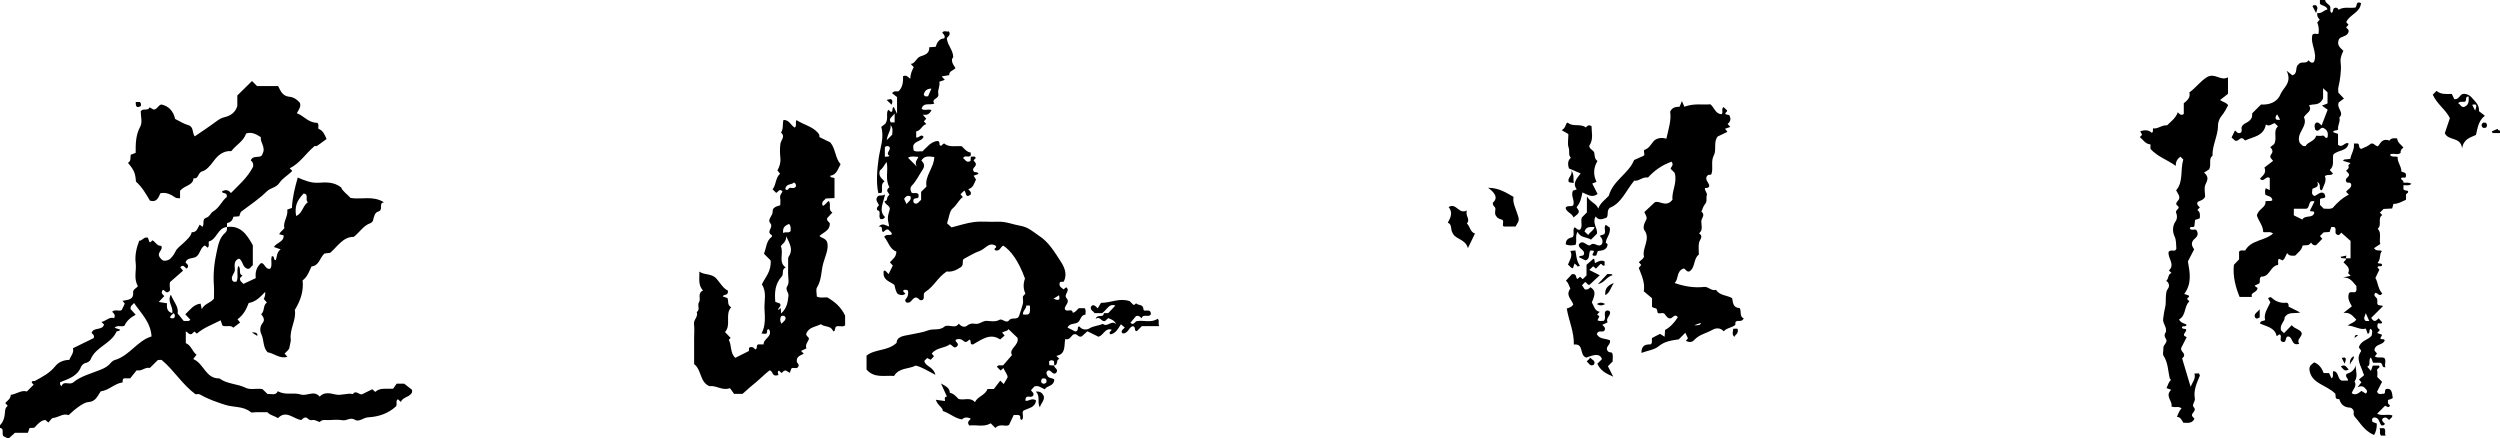
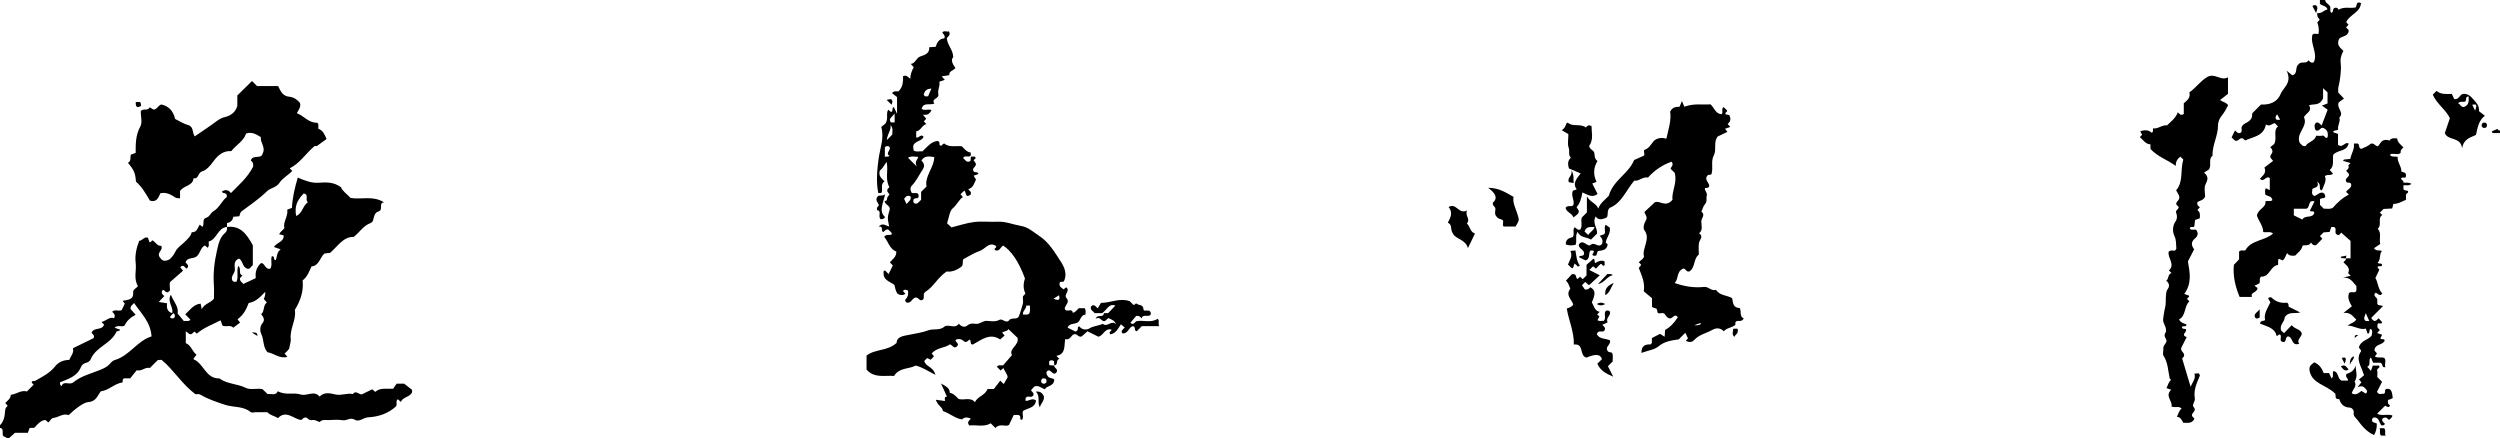
<svg xmlns="http://www.w3.org/2000/svg" id="b" width="204.531" height="35.861" viewBox="0 0 204.531 35.861">
  <g id="c" isolation="isolate">
    <g id="d">
      <path d="M11.105,8.345h.323c.145.091.087.205.105.322-.271.158-.447.155-.428-.322Z" fill="#000" stroke-width="0" />
      <path d="M21.049,27.48c-.105-.066-.237-.148-.45-.281q.518-.041.45.281Z" fill="#000" stroke-width="0" />
      <path d="M33.706,31.887c-.14-.109-.359-.279-.639-.496h-.617c-.085.121-.205.294-.286.41-.562.038-1.064-.111-1.463.262-.113-.1-.191-.168-.246-.216-.27.133-.535.26-.798.392-.262.132-.523-.376-.784-.001-.474-.107-.926.145-1.431.034-.394-.087-.915-.241-1.292.178-.449-.559-1.028-.008-1.559-.179-.568-.183-1.242.093-1.858-.266-.181.388-.536.196-.839.234-.15-.143-.303-.288-.422-.402-.484-.103-.95.1-1.387-.116-.683-.336-1.503-.291-2.138-.764-1.116.037-1.272-1.221-2.108-1.564-.01-.004-.003-.048-.004-.058.069-.089.131-.169.242-.313-.36-.278-.443-.786-.876-.947v-.958c.192.074.269.295.48.211.076-.069.153-.138.226-.205.074.065.148.13.197.173.578-.502,1.274-.741,1.945-1.09.062.178.105.302.151.432.296.137.686-.086.885.174.189-.144.379-.288.558-.424-.09-.114-.146-.185-.211-.268.488-.348.73-.833.917-1.331.585-.096.951-.499,1.348-.911q.03.314-.116.578c.068.08.135.159.255.298-.339.223-.16.686-.467.955.183.214.326.471.116.718-.248.291-.216.675-.11.893.236.486.119,1.079.516,1.501.529.071.982.564,1.623.37-.105-.119-.172-.194-.231-.26.138-.159.361-.303.391-.479.038-.227.104-.431.12-.643-.135-.866.482-1.652.325-2.453.49-.789.732-1.58.638-2.413.419-.32.537-.755.73-1.144.635-.061.672-.719,1.06-1.058.149-.018.317-.038.464-.055.629-.545,1.072-1.325,1.933-1.305.51-.41.795-.924,1.354-1.121.091-.032.198-.134.22-.222.072-.289.143-.65.414-.725.493-.137-.011-.694.483-.761-.907-.572-1.843-.208-2.73-.355-.291-.321-.686-.575-.771-.863-.632-.483-1.264-.413-1.88-.382-.593.03-1.105-.183-1.671-.425-.236.814-.44,1.624-.478,2.482-.121.046-.243.092-.383.145.091.554-.375,1.012-.233,1.512-.165.207-.345.304-.429.497.174.045.27.07.366.096.038.541-.577.581-.795.948.179.063.303.107.55.194-.344.249-.289.624-.397.886-.266-.02-.024-.35-.327-.321-.115.339.074.71-.121,1.014-.429.128-.472-.552-.784-.438-.422.397-.442.84-.411,1.216-.399.187-.71.332-1.008.471-.136-.161-.328-.242-.269-.481.058-.065.127-.142.196-.219-.381-.098-.06-.559-.344-.775-.171.463.04.901-.146,1.288-.117.008-.223.051-.311-.054-.239-.365.202-.612.179-.953-.022-.331-.105-.713.336-.877.352.178.25.741.729.835.198.018.249-.203.402-.297v-1.631c-.506-.927-1.034-1.639-2.114-1.493.002.172.021.334-.145.473-.463.389-.568.983-.687,1.511-.204.903-.308,1.832-.24,2.77.028.382.005.768.005,1.106-.282.376-.757.382-.998.864-.047-.233-.066-.33-.091-.452-.573.049-.869.517-1.254.871.14.149.277.296.416.443-.136.178-.328.068-.537.111-.139-.17-.294-.36-.512-.628.123-.524-.331-.96-.541-1.519-.009.008-.018.016-.027.024-.295.546.254.978.129,1.471-.418-.112-.468-.444-.418-.802-.254-.041-.449-.072-.683-.109.178-.189.316-.336.455-.483-.118-.126-.295-.223-.16-.464.199-.158.25.366.583.06.114-.113-.039-.375.047-.742.296-.259.686-.599,1.063-.928-.116-.142-.174-.213-.229-.282.266-.292.366.035.529.11.239-.228.044-.366-.094-.494.138-.474.643-.265.93-.525.287-.261.29-.705.654-.877.074.063.147.125.22.188.178-.154.053-.345.096-.51.672-.172.724-1.129,1.492-1.187,0-.107,0-.214,0-.321.288-.055.466-.221.515-.515.169-.015.337-.03.489-.043.064-.153.079-.321.17-.389.711-.535,1.452-1.024,2.093-1.655.288-.283.756-.281,1.037-.706.218-.329.633-.579.952-.874.076-.07.098-.104.015-.154-.048-.05-.096-.1-.138-.145.808-.4,1.286-1.171,1.943-1.741.027-.023.051-.05.076-.075.089,0,.178,0,.209-0h-.019c.364-.262.591-.426.803-.579-.165-.38-.296-.708-.671-.838-.036-.163.079-.355-.093-.493-.706.024-1.082-.565-1.668-.781.175-.317.356-.541.252-.847-.215-.268-.537-.471-.845-.497-.57-.048-.723-.444-.94-.878h-1.727l-.41-.41c-.4.393-.8.786-1.2,1.181v.854c-.139.52-.557.806-.998.908-.296.069-.49.186-.715.354-.562.421-1.152.805-1.77,1.23-.232-.304-.062-.793-.549-.927-.374-.103-.714-.332-1.055-.497-.15-.659-.537-1.061-1.13-1.185-.29.08-.333.418-.643.415-.1-.058-.207-.119-.319-.184-.135.337-.542.045-.724.322,0,.412.149.92-.031,1.245-.39.704-.386,1.433-.383,2.162-.162.061-.285.107-.403.151-.052.24.05.519-.229.664.503.594.605.833.656,1.536.495.434.814.996,1.142,1.553.552.177.695-.245.86-.605.49-.102.87.114,1.244.367.07.048.187.028.361.048v-.615c.416-.486,1.044-.399,1.106-1.027.434.099.328-.464.716-.564.333-.086.661-.475.921-.832.343-.47.793-.867,1.455-.822.381-.51,1.001-.799,1.206-1.44.47-.157.844.067,1.212.304-.082.452.435.816.122,1.378-.097.428-.799.016-.95.53.232.146.198.395.191.502-.477.93-1.19,1.506-1.816,2.16-.208-.271-.452-.305-.732-.133.032.247.456.002.393.458-.399.289-.589.88-1.144,1.198-.169.097-.252.411-.53.491-.384.111-.132.511-.314.75-.077-.062-.148-.119-.226-.182-.168.254-.22.643-.655.622-.082.36-.365.573-.604.816-.249.254-.594.463-.729.766-.152.34-.385.548-.48.636-.534.28-.673-.013-.802-.168-.278-.405.315-.58.119-.938-.341.029-.468-.318-.712-.451-.1.049-.119.187-.247.147-.045-.125-.09-.248-.131-.361-.332-.104-.47.272-.708.248-.234.603-.368,1.202-.29,1.829.076.612-.183,1.26.179,1.879-.081.173-.41.247-.388.523.051.637-.446.585-.865.686.075.095.132.166.182.229-.081.171-.163.344-.249.524-.237.139-.555-.095-.786.143.128.123.288.227.169.522-.398-.14-.641.224-1.043.31.113.113.163.163.213.213-.15.519-.866.18-1.02.689.117.109.267.22.165.421-.567.278-1.128.553-1.687.827.099.389-.192.641-.297.953-.469.007-.881.171-1.166.532-.44.557-1.054.855-1.646,1.188-.088.05-.276-.06-.263.15l.158.158-.558.558c-.452-.144-.851.221-1.316.272-.005.328-.276.469-.453.673.067.075.134.151.203.229-.149.111-.207.247-.219.444-.026.416-.098.832-.418,1.148v.213c.458.062.002.629.407.737.087.023.151.141.334.102.134-.121.309-.279.485-.439h1.058c.053-.149.096-.273.133-.378.189-.073.379.056.492-.139.227-.247.454-.494.803-.535.107.09.18.151.251.211.139-.139.256-.361.392-.373.442-.039.815-.412,1.264-.231.454-.44,1.199-1.043,1.61-1.068.615-.037.75-.503,1.014-.877.675-.081,1.137-.651,1.794-.732-.006-.155-.007-.26.104-.332h.514c.156-.194.355-.441.532-.661.426.107.682-.285,1.076-.189.23-.227.473-.467.657-.649.182,0,.278-.03.32.004.993.82,1.645,1.968,2.756,2.794.068.022.233-.062.41.041.629.368,1.312.594,2.008.824.693.228,1.489.088,2.101.597.084.07.277.01.419.01h.949c.215.252.537.279.864.484.667-.698,1.251.064,1.904.156.115-.072.165-.243.437-.197.089.054.219.257.457.199.244-.06.587.191.62.155.213-.231.463-.145.697-.153.391-.013.791-.055,1.171.012.345.06.626-.274,1.012-.035.337.208.692-.183,1.072-.203.856-.044,1.643-.309,2.278-.89.144-.187-.058-.445.16-.592.075.068.15.136.242.221.154-.364.568-.374.804-.624.071-.076.16-.141.105-.377ZM24.841,15.831c.474.061.08.529.35.708-.435.303-.449.937-.967,1.127-.119-.76.03-1.218.617-1.835ZM9.393,29.455c-.23.068-.331.248-.476.387-.25.241-.559.353-.87.476-.703.277-1.455.473-2.044.959-.329.272-.793-.18-.971.317-.163-.116-.109-.227-.115-.322.68-.275,1.401-.476,1.713-1.261.056-.14.236-.292.381-.319.204-.038.351-.162.405-.294.419-1.03,1.684-1.27,2.122-2.279.017-.039.202.011.299-.147-.2-.068-.323-.111-.463-.159.249-.26.564-.028.808-.166.184-.4.494-.674.917-.898-.155-.173-.303-.338-.417-.466-.034-.282.182-.338.285-.497.559.844,1.357,1.545,1.432,2.737-1.169.352-1.796,1.576-3.005,1.932ZM14.283,25.963c-.1.112-.217.108-.359.033-.008-.192.178-.253.264-.377.133.086.136.207.095.344Z" fill="#000" stroke-width="0" />
      <path d="M72.412,17.762c-.157.212-.265.163-.371.165-.235-.221.124-.671-.285-.734-.047-.207.035-.276.146-.384-.032-.213-.328-.408-.133-.691.129-.225.349-.022.639-.213-.153.751-.542,1.364.005,1.857Z" fill="#000" stroke-width="0" />
      <path d="M84.744,32.037c.424-.041.54.167.654.371.073.368-.246.584-.323.917-.246-.397.071-.89-.332-1.288Z" fill="#000" stroke-width="0" />
      <path d="M72.536,8.17c.18-.034.274-.052.355-.068.14.105.152.226.051.463-.133-.129-.241-.234-.407-.395Z" fill="#000" stroke-width="0" />
      <path d="M94.717,26.074c-.553.384-1.17.081-1.766.211-.122.111-.247.344-.469.12.174-.207.348-.413.464-.551.277-.052.345.095.457.188.102-.42.614-.016.753-.344.001-.53-.594-.12-.603-.38-.017-.463-.442-.311-.573-.487-.132-.017-.124.177-.272.095-.12-.122-.245-.248-.281-.284-.835-.294-1.514.133-2.357.138-.057.098-.159.272-.262.448-.222-.23-.376-.384-.559-.125-.063.284.201.353.312.518.203,0,.404,0,.606-0.0.42-.302.569-.823,1.081-.618-.149.157-.325.343-.586.618h-.352c-.034.442-.522.027-.674.466.386-.263.446.269.772.174.077-.071.154-.142.258-.238.226.105.496.152.657.512-.39-.409-.715.29-1.099-.041-.352.171-.757.156-1.111.382-.17.109-.553.143-.772-.13-.051-.064-.101-.053-.153.039-.018.124.023.282-.208.339-.195-.098-.424-.212-.645-.322.165-.361.534-.271.8-.4.291-.141.248-.637.668-.66-.004-.169.068-.344-.063-.525h-.477c-.165.115-.238.331-.5.371-.048-.443-.554.053-.657-.347.041-.278.434-.534.159-.834-.295-.321.344-.605-.036-.904-.067.054-.138.112-.213.172-.143-.122-.358-.199-.333-.47.004-.277.327-.045.374-.223.274-.583-.002-1.167-.259-1.561-.512-.786-1.001-1.632-1.817-2.146-.466-.322-.882-.696-1.472-.795-.628-.105-1.222-.373-1.885-.339-.638.033-1.286-.052-1.917.024-.624.075-1.231.285-1.862.44-.134-.124-.259-.239-.364-.337.163-.461.193-.999.476-1.232.338-.279.478-.68.817-.911-.075-.091-.133-.163-.192-.235.115-.11.214-.204.311-.297.169.131.067.685.523.321.085-.216-.104-.307-.201-.44.416-.097.478-.478.635-.784-.065-.104-.128-.206-.194-.312.147-.053.27-.098.391-.142-.052-.245-.335-.056-.405-.244-.151-.266.251-.323.194-.619-.036-.051-.108-.156-.179-.257.04-.1.276-.14.088-.305h-.315c-.013.166-.021.273-.028.361-.346.194-.43-.12-.607-.237.156-.293.426.004.627-.211v-.24c-.335-.045-.52-.308-.741-.52-.506-.043-1.041.116-1.431-.224-.179.038-.197.295-.377.13-.018-.134.022-.292-.17-.338-.558.065-.862.512-1.236.854-.24-.035-.494.082-.719-.079-.023-.172-.066-.342 0-.464.216-.34.667-.295.816-.648-.221-.292-.382.136-.607.053v-.499c.391-.056.469-.51.83-.595-.07-.078-.138-.152-.204-.225.066-.072.134-.147.197-.216-.067-.079-.129-.152-.284-.335.401.081.575-.088.717-.37-.293-.115-.604.085-.81-.108.15-.557.639-.266,1.045-.426-.318-.416.423-.36.319-.797-.076-.319.173-.66.081-.987.197-.068.321-.11.453-.155-.085-.093-.153-.168-.259-.284.23-.037.426-.069.622-.101-.025-.354.325-.359.507-.58-.222-.313-.414-.662-.182-.891-.018-.607-.44-.919-.52-1.49-.059-.168.4-.272.157-.628-.143.079-.338-.095-.529.082.039.156.273.227.161.5-.419.006-.608.354-.704.687-.231.016-.366.025-.528.036.041.539-.414.643-.721.748-.363.125-.404.586-.793.616.07.075.141.152.245.264-.145.278-.281.58-.284.949-.198-.137-.287-.329-.589-.211.008.419-.004.897-.376,1.24-.167.03-.36-.075-.525.15.16.125.326.255.409.321v1.375c-.131-.28-.197-.422-.263-.563-.2.078-.017.356-.232.409-.075-.062-.148-.122-.226-.187-.217.332.048.714-.236,1.146-.027.021-.166.128-.338.261.265.887-.09,1.719-.209,2.565-.122.866-.225,1.959-.03,2.852.069-.004.139-.009.255-.016.157-.279-.126-.715.255-.937-.181-.241-.532-.388-.386-.893.183-.125.356-.4.554-.711.167.721-.148,1.411.229,2.068-.032.067-.212.11-.167.353.036.052.109.157.176.253-.064.085-.159.159-.181.25-.032.138-.01.29-.221.274.005.312.451.347.427.677-.2.661-.202.707-.051,1.41-.267-.051-.516-.344-.862.004.427-.045.161.342.362.455.146-.067.225-.281.439-.197.091.124.271.183.279.368-.173.158-.436-.06-.628.216.345.412.461,1.026.995,1.2.009.448-.31.632-.528.885.072.079.142.157.239.263-.112.227-.228.463-.345.702-.156-.14-.28-.375-.399-.256-.114.788.523.844.879,1.146.091.441.175.679.308.748.19.098.39.122.586-.029-.068-.077-.134-.151-.2-.226.095-.128.216-.138.413-.037.037.245.027.49-.199.715-.053.053-.016.204.073.261.411.125.455-.417.796-.406.198.009.284.347.55.178.181-.17-.058-.482.214-.649.676-.418,1.006-1.188,1.736-1.661.375.06.769-.086,1.151-.351.268-.186.087-.464.22-.662.44-.226.862-.505,1.325-.664.446-.154.778-.784,1.318-.416.139.191-.214.163-.064.35.376.152.442-.253.667-.374.614.383,1.274,1.273,1.785,2.693q-.233.669.034,1.228c-.056.122-.225.163-.209.339.016.176.037.364-.004.531-.078.319-.196.629-.3.942-.135.406-.591.086-.813.37-.245.314-.544-.163-.789-.032-.342.184-.691.11-1.025.087-.366-.025-.609.31-.982.238-.228-.044-.452-.017-.678.172-.162.136-.474.065-.638-.184-.113.145-.238.24-.444.222-.247-.023-.59-.109-.729.014-.408.363-.917.143-1.369.323-.432.172-.985.234-1.468.344-.401.092-1.075.107-1.086.669-.748.698-1.748.478-2.461,1.045v1.14c.642.735,1.479.458,2.252.524.418-.7,1.212-.548,1.767-.849.525.125.959.422,1.615.758-.166-.686-.845-.678-.906-1.143.075-.075.151-.151.231-.231.096.046.194.093.293.141.095-.104.183-.199.263-.286-.073-.093-.128-.163-.179-.227.412-.509,1.067-.426,1.483-.753.232.078.328.403.571.177.249-.242-.124-.334-.111-.525.157-.118.356-.093.498-.035.147.06.236.261.431.17.082-.066.153-.123.215-.172.192.092-.025.411.275.403.718-.395,1.402-.972,2.233-.414.161-.141.265-.233.366-.322-.076-.087-.141-.161-.205-.234.161-.142.423-.087.516-.291.251.241.507.487.743.714.157.623-.757.897-.452,1.41-.29.335-.52.601-.723.835-.202.045-.398-.076-.512.127.101.101.202.202.303.303.075-.067.15-.134.228-.203.127.306.372.571.341.768-.153.264-.234.404-.315.543-.125-.125-.176-.176-.281-.281-.189.246-.379.493-.526.685h-.521c-.184.524-.807.597-1.026,1.077-.394-.449-.891-.124-1.34-.264-.195-.189-.388-.441-.715-.504-.011-.396-.315-.528-.723-.762.191.421.33.727.486,1.072-.312.02-.097.316-.179.363-.267-.037-.452-.063-.732-.103.161.489.594.645.575.918.606.209,1.004.613,1.572.691.161-.164.401-.225.722-.055-.127.145-.358.271-.125.554.554-.082,1.173.158,1.75-.181.126.126.252.252.379.379.147-.162.323-.217.546-.21.201.006.42.075.576-.041.14-.298.263-.56.383-.814.203.039.396-.069.524.101.042.113-.07.294.154.299.188-.241-.053-.561.111-.747.432-.23.97-.244,1.033-.841-.336-.239-.585.085-.859.03.011-.104-.047-.22.106-.314.136-.098.395.107.533-.134.085-.211-.141-.285-.188-.424.101-.108.198-.212.279-.299.325-.114.539.104.851.237.15-.331.702-.201.776-.775-.082-.186-.418-.087-.548-.312-.102-.176-.155-.296 0-.434.288-.173.426.494.733.119.16-.267-.215-.334-.195-.545-.134-.01-.259-.02-.398-.031-.011-.128-.019-.221-.025-.302.117-.13.235-.13.402-.034.008.101.018.225.028.358.357-.048.102-.48.417-.534l-.249-.249c.799-.146.622-.828.723-1.376.446.134.485-.401.784-.401.232-.012.278.273.565.189.119-.108.295-.267.469-.424.352.173.676.332.911.448.444-.144.525-.748,1.07-.581-.036.159-.292.179-.095.388.463-.096.64-.5.856-.828.102.087.208.177.314.267-.159.164-.372.298-.177.481.476.03.507-.549.852-.591.271.085.051.387.306.411.126-.126.251-.251.414-.414h1.433c-.143-.229.05-.435-.136-.599ZM76.201,7.249c-.105.242-.196.45-.272.625-.259.049-.316-.025-.357-.159.079-.243.204-.46.628-.466ZM72.764,12.74c-.071.113-.185.056-.372.084v-.769c.078-.134.191-.09.288-.1.396.223-.322.564.083.785ZM72.997,11.014c-.106.106-.204.204-.452.452.077-.583.397-.849.302-1.238.249.261.15.532.15.786ZM73.192,10.015h-.308c-.228-.324.09-.421.308-.731v.731ZM75.126,12.834c-.065.256-.328.363-.13.781-.334-.334-.503-.503-.711-.711.287-.168.56-.076.841-.07ZM74.162,16.693c-.07-.153-.136-.299-.195-.428.078-.058.161-.355.526-.201.081.303-.134.399-.331.629ZM75.8,15.257l-.442.442v.649c-.189.147-.277.395-.547.284-.111-.067-.082-.178-.086-.276.067-.216.339-.05.425-.236v-.21c-.141-.224-.393-.033-.574-.15-.099-.187-.136-.406.016-.564.378-.392.599-.881.893-1.325.191-.288.134-.513-.105-.727.231-.413.605-.363,1.056-.297-.013.875-.801,1.547-.635,2.41ZM83.691,25.726c-.04-.291.274-.441.273-.729h.293c.04.725-.01.788-.566.729ZM85.614,31.273c-.141.163-.284.159-.428.007-.026-.275.079-.387.344-.294.129.073.068.189.084.287ZM86.19,24.438c.166-.103.297-.185.455-.284.048.272.114.526-.455.284Z" fill="#000" stroke-width="0" />
-       <path d="M67.693,24.334c-.241-.031-.562.079-.868-.074,0-.263-.094-.569.017-.747.381-.609.33-1.313.507-1.962.165-.602.482-1.203.318-1.762-.169-.337-.469-.295-.622-.488.329-.3.855-.438.847-1.016-.066-.151-.293-.224-.212-.448.138-.147.278-.297.422-.451-.407-.223-.049-.684-.31-.949-.165.137-.288.331-.472.412-.177-.372.123-.43.232-.609.232-.012.472-.024.721-.037v-1.625c-.146-.102-.329.012-.351-.198.531-.079.622-.55.847-.947-.449-.503-.396-1.251-.838-1.78-.298-.146-.594-.291-.893-.438.027-.155-.04-.259-.142-.372-.463-.515-1.153-.633-1.73-1.016-.134.182.046.435-.137.613-.326-.152-.433-.635-.93-.628-.1.333.017.723-.203,1.028.382.332-.005.609-.048.917-.054.384-.043.784-.004,1.171.039.388-.08.728-.24,1.014.104.13.16.201.216.271-.397.349-.304.906-.614,1.274.09.089.191.189.291.29.169-.051.267-.399.518-.121-.061.175-.238.3-.189.534.042.198.009.411.009.604-.322.085-.642.191-.621.497.025.365-.462.653-.202.96.292.345-.256.605.006.896.055.061.194.089.127.222-.466.339-.441.887-.643,1.391.239.239.468.468.544.545.076.914-.463,1.394-.716,1.968.418.648.184,1.331.214,1.978.032.675.111,1.364-.242,2.038.189.014.285.022.322.024.263-.056-.006-.391.286-.38.352.605-.477.768-.437,1.246-.169,0-.311,0-.453 0-.188.076-.016.35-.227.413-.102-.088-.172-.232-.381-.192-.181.006-.136.169-.14.315-.377.189-.758.381-1.125.565-.433-.436-.276-1.027-.525-1.479.051-.051.102-.102.152-.152-.144-.151-.288-.302-.461-.482.536-.594-.033-1.429.505-2.031-.351-.179-.192-.518-.306-.751-.132-.045-.256-.088-.38-.131.075-.228.479-.01.415-.485-.385-.164-.615-.612-.933-.971-.401-.453-.949-.258-1.402-.578.032.543-.131,1.064.298,1.549-.484.234-.147.688-.318.944-.185.277.127.616-.191.817.151.375-.273.61-.225.98.051.385.011.781.011,1.173v2.104c.629.483.45,1.485,1.262,1.808.556-.085,1.042.397,1.669.162.124.171.248.343.339.469h.686c.39-.365.793-.69,1.184-1.021.364-.309.7-.649,1.033-.904.332.056.131.563.72.384.031-.007-.141-.285.044-.365.073.066.147.134.221.201.108-.091.177-.237.356-.203.1.059.205.122.312.185.05-.135.096-.258.135-.363.193-.112.451.088.57-.152.093-.225-.153-.29-.129-.414-.052-.417.311-.491.569-.64-.113-.113-.163-.163-.223-.223.149-.07.294-.138.44-.207-.122-.32.122-.527.206-.767.004-.197-.286-.24-.209-.47.226-.517.782-.532,1.192-.742.29.25.785.105.974.519.043.095.1.089.15-.008.025-.096.051-.193.076-.289.24-.174.56.072.775-.132v-.799c-.354-.721-.844-1.124-1.45-1.48ZM64.555,18.314c.196.243.107.421.132.585-.167.213-.38.024-.613.168-.069-.481.173-.612.481-.752ZM63.94,26.488c-.139-.217-.143-.407-.039-.614.132-.072.252-.062.35.052.088.268-.148.356-.312.561ZM64.528,20.99c-.068.1-.047.265-.05.401-.006.318.001.636-.003.954-.004.351.114.784-.049,1.032-.23.349.112.522.081.809-.058.526-.112,1.008-.602,1.464-.009-.148-.019-.302-.029-.457-.063.058-.126.116-.188.174-.094-.205.316-.284.107-.541-.093-.033-.216-.076-.364-.129-.072-.749-.029-1.478.525-2.075.196-.211-.055-.589.329-.735-.644-.447-.139-1.162-.406-1.742.122-.206.458-.337.445-.82.282.618.593,1.091.203,1.665ZM64.649,15.365c-.152-.01-.189.326-.405.099.071-.477.538-.321.709-.536.21.119.149.235.165.329-.123.181-.31.118-.468.108Z" fill="#000" stroke-width="0" />
      <path d="M129.783,29.259c-.612-.19-.147-1.172-1.024-1.071.029-1.051-.418-1.961-.578-2.947.182-.06.415-.129.531-.334-.141-.423-.653-.75-.238-1.295-.104-.199-.141-.462-.363-.648.181-.197.361-.392.49-.532.433-.074.282.288.449.398.07-.061.143-.124.219-.189.071.064.146.132.22.199.1-.1.201-.201.309-.309v-.868c.173-.152.359-.315.564-.495.146.029.05.204.142.357.226-.127.485-.29.774-.134v.313c-.188.125-.192-.148-.33-.11-.119.119-.244.244-.382.382-.072-.06-.144-.122-.226-.191-.093.089-.192.183-.317.303.29.146.567.286.859.433-.263.243-.52.482-.842.78-.126.049-.212-.15-.35-.235-.101.101-.201.201-.264.264.094.142.187.285.225.343.287.055.359-.085.46-.174.413.241.442.527.121,1.234.175.29.213.694.641.779-.05.05-.1.1-.151.151-.127.148.116.129.122.236-.049.097-.098.193-.148.29.155.135.337.04.507.065.236-.228-.013-.548.15-.796.128-.09.249-.079.362.038.096.327-.387.519-.188.873-.151.07-.294.137-.443.206.128.136.305.234.187.456-.137.232-.503-.102-.633.301.205.429.706.345,1.071.505.116.333-.389.521-.209.829.087.195.258.126.378.194.13.224.039.473.059.712-.126.126-.251.251-.39.389.12.235.242.475.435.856-.633-.263-1.069-.529-1.297-1.062.126-.126.251-.251.377-.377-.151-.409-.486-.444-1.281-.12Z" fill="#000" stroke-width="0" />
      <path d="M129.314,14.187c-.377-.161-.643-.274-.957-.408-.073-.268-.148-.597.157-.874-.231-.226-.075-.538-.175-.812-.115-.312-.026-.699-.026-1.119-.143-.085-.328-.195-.543-.322.314-.194.302-.425.409-.59.032-.009.08-.036.092-.025.406.374,1.019.042,1.466.39.094-.06.169-.28.47-.108-.002.499.185,1.073-.19,1.616.016.281.368.348.414.565.049.235-0.0.486.262.671-.331.549-.359,1.122-.078,1.707-.11.043-.232.091-.348.136.148.291.294.577.436.855-.449.346-.805.06-1.238-.127-.086.45-.183.868-.481,1.204.06.101.123.206.186.311.005.254-.211.334-.441.534-.113-.36-.568-.406-.647-.787.176-.253.435-.043.629-.208.148-.39-.216-.753-.031-1.191.025-.009.148-.052.316-.111-.342-.461-.073-.809.321-1.307Z" fill="#000" stroke-width="0" />
      <path d="M121.745,15.362c.933.017,1.453.398,2.083.746-.095.454.156.903.306,1.374.166.522.189.515-.147,1.054h-.96c-.166-.108.03-.363-.092-.536-.185-.076-.396-.108-.508-.291-.171-.189-.095-.412-.083-.609.012-.211-.262-.243-.21-.518.455-.396.176-.804-.39-1.22Z" fill="#000" stroke-width="0" />
      <path d="M120.673,19.104c-.216.445-.388.8-.581,1.197-.181-.726-1.026-.746-1.214-1.177-.266-.38-.035-.75-.43-.906.236-.416.428-.843.069-1.277.622-.399.823.64,1.503.275-.185.438.31.708-.011,1.062.27.262.265.709.663.826Z" fill="#000" stroke-width="0" />
      <path d="M131.706,18.632c.061.595-.324.776-.334,1.288-.018-.057.177-.025.143.148-.104.429-.471.421-.795.471-.046.132-.089.255-.13.372-.12,0-.229.063-.314-.072.04-.08.088-.177.134-.271-.079-.115-.191-.058-.297-.069-.188.238.026.662-.396.806-.166-.082-.357-.176-.545-.269.085-.195.367-.013.418-.253.075-.367-.468-.406-.421-.785.345-.493.705.252.959.038.344-.29.605.271.922-.058.119-.221.054-.458-.178-.686.133-.046.256-.09.379-.133.163-.241-.081-.558.124-.768.138.1.274.198.333.24Z" fill="#000" stroke-width="0" />
      <path d="M128.476,20.531c.203-.022.27-.029.411-.044.082.398.072.83.363,1.242.025.007-.283.151-.191.043.001-.001-.046-.045-.072-.068-.05-.044-.1-.088-.167-.148-.046.133-.089.256-.135.387-.188-.004-.245-.189-.407-.298.143-.358.407-.699.199-1.114Z" fill="#000" stroke-width="0" />
      <path d="M130.732,23.237c.25-.267.5-.533.771-.822.097.004.233.011.347.016.117.128.136.068.085.08-.485.116-.688.65-1.202.727Z" fill="#000" stroke-width="0" />
-       <path d="M130.071,29.249c.174.182.506.263.332.582-.324.204-.407-.137-.585-.251.048-.123.235-.159.253-.332Z" fill="#000" stroke-width="0" />
      <path d="M132.029,23.145c-.283.461-.327.801-.693,1.005-.04-.442.068-.743.693-1.005Z" fill="#000" stroke-width="0" />
-       <path d="M128.746,14.976c-.205-.036-.3-.052-.389-.068-.182-.375.324-.493.203-.984.257.438.142.74.186,1.051Z" fill="#000" stroke-width="0" />
+       <path d="M128.746,14.976c-.205-.036-.3-.052-.389-.068-.182-.375.324-.493.203-.984.257.438.142.74.186,1.051" fill="#000" stroke-width="0" />
      <path d="M141.794,26.899c.205.007.364-.047.373.041.072.384-.217.422-.274.627-.248-.242-.08-.454-.1-.668Z" fill="#000" stroke-width="0" />
      <path d="M131.33,24.873c-.255.144-.443.144-.697.001.234-.137.424-.155.697-.001Z" fill="#000" stroke-width="0" />
      <path d="M142.329,25.203c-.575-.021-.541-.458-.619-.811-.429-.252-1.014-.197-1.321-.68-.372.13-.603-.278-.974-.237-.793.087-1.573-.032-2.415-.32.361-.33.12-.94.721-1.186.175-.018.252.328.5.234.499-.325.301-1.034.766-1.376,0-.324-.043-.651.013-.961.048-.267.401-.509.006-.778.341-.274.178-.655.182-.987.004-.26.363-.522.009-.785.095-.209.15-.455.297-.618.202-.225.073-.473.141-.694.075-.244-.198-.393-.146-.621.15-.016.307.023.353-.181-.021-.289-.493-.552-.088-.898.103-.003.214.021.264-.061.173-.519-.08-1.021.204-1.557.23-.434-.058-1.09.312-1.523.289-.138.539-.257.788-.376-.081-.105-.133-.173-.193-.251.162-.058.285-.102.426-.153-.082-.092-.148-.167-.214-.241.252-.203.291-.447.131-.724-.106-.024-.203-.046-.293-.067-.096-.167.171-.174.113-.324-.089-.084-.186-.176-.283-.267-.224.16.008.426-.161.588-.507-.035-.592-.539-.912-.815-.628.068-1.298-.107-2.134.197-.014-.033-.099-.229-.2-.462-.086.21-.136.332-.189.462-.266.029-.568-.015-.773.409.113.68-.135,1.425-.312,2.213-.421-.159-.876-.014-1.062.222-.229.29-.391.597-.754.693-.047.191.075.383-.023.466-.323.145-.562.252-.797.358-.447,1.124-1.724,1.66-2.069,2.923-.278.309-.698.579-.865,1.056-.146-.434-.628-.493-.93-1.007v1.316c-.163.163-.289.289-.415.415-.117.321.088.693-.127.982-.237.096-.311-.132-.463-.179-.206.235.034.554-.157.8-.302.074-.58.183-.565.599.275.112.54.091.797.035.148-.346-.066-.72.176-1.07.206.513.739.411,1.09.644.152-.152.303-.303.496-.496.032-.491-.424-.885-.106-1.407.177.3.43.279.8.136.313-.093.038-.549.335-.831.957-.37,1.323-1.395,2.013-2.23.37.08.668-.333,1.126-.254.534-.591,1.179-1.035,1.926-1.295.226.294-.061.406-.071.586.126.126.252.252.327.327.235.827-.265,1.516-.176,2.196-.557.699-1.076.003-1.462.222-.278.261-.557.522-.844.792.206.433.26.464.079.775-.146.25-.176.566-.082.693.558.753-.214,1.462-.023,2.186.006.021-.035.054-.123.182-.042.036-.175.15-.303.259.077.089.141.163.199.229-.075.09-.141.169-.202.241.225.613.53,1.192.409,1.916.227.19.469.394.674.566v.694c.112.171.418.019.432.361.016.381.432.018.605.237.12.151.228.373.47.36.212-.043.351-.423.607-.101q-.453.726-1.044,1.044c-.011.169-.023.337-.038.557-.153-.096-.255-.159-.377-.235-.219.112-.448.23-.66.338-.039.193.071.386-.105.521-.403-.001-.754.057-.758.697.528-.191,1.065-.254,1.413-.544.474-.396,1.022-.474,1.644-.564.187-.188.375-.375.538-.539.052.11.133.282.214.452-.051.065-.107.135-.171.216.27.115.49.137.688-.082.396-.439.986-.542,1.475-.82.301-.172.657-.191.936.115.252-.294.673-.284.946-.524.023-.103-.038-.223.08-.288.178-.107.435.092.611-.246-.38-.149-.163-.571-.333-.843ZM130.456,18.577c-.075.293-.378.392-.517.649-.114-.107-.21-.197-.304-.286.132-.437.488-.367.821-.363ZM138.608,26.608c.298-.107.455-.163.526-.188q.054.224-.526.188Z" fill="#000" stroke-width="0" />
      <path d="M204.531,10.888h-.6c-.025-.047-.05-.093-.075-.14.149-.064.297-.127.489-.209-.024-.013.014.164.186.135v.213Z" fill="#000" stroke-width="0" />
      <path d="M178.617,13.05c-.083-.083-.158-.158-.233-.234-.218.165-.39.362-.379.759-.726-.532-1.484-.745-2.07-1.391v-.374c-.407-.015-.592-.361-.87-.598.067-.067.117-.117.184-.184-.046-.09-.095-.187-.15-.296.342-.094.667-.134.948.137.115-.069.085-.182.094-.369.403.076.705-.286,1.156-.249.315-.317.71-.588.872-1.067.136.137.243.297.491.145v-.88c.312-.245.564-.486.457-.891.533-.373.875-.897,1.433-1.241.655-.404,1.113.35,1.727.007v1.352c-.143.112-.39.305-.65.509.265.178.526.203.662.424-.154.286-.293.571-.507.832-.172.209-.32.487-.32.824-.001.847-.48,1.615-.451,2.474-.358.277-.062.672-.275,1.114-.048.03-.228.145-.417.266.431.374.274.63.114.978-.133.291-.027.692-.027,1.001-.149.278-.402.317-.609.415-.099.211.03.329.179.445-.072.08-.138.154-.205.229.242.16.225.404.196.674-.114.04-.238.083-.384.135-.017.158-.035.326-.053.494-.048.199-.374-.057-.371.227.15.146.338.033.508.076.209.273.152.518-.099.725-.352.29-.279.58-.059.878-.176.341-.358.694-.51.989.169.938.328,1.825-.303,2.663.127.044.251.087.377.132.093.157-.175.163-.123.306.045.045.095.095.167.167-.447.411-.254,1.166-.845,1.483.146.278.399.316.611.414-.015.268-.325.036-.38.228.053.176.221.098.33.153.158.216-.482.463.066.646-.159.312-.3.593-.443.873-.109.301.332.401.216.71-.039.043-.11.12-.147.161.232.775.458,1.531.693,2.317.153-.374.442-.653.313-1.073.174-.011.271-.017.361-.023.034.076.099.153.082.194-.249.593-.529,1.187-.41,1.85.049.274-.267.529-.103.709.316.347-.237.472-.113.754.056.062.126.139.184.204-.186.417-.559.337-.907.334-.131-.206-.214-.467-.53-.487.125-.224.161-.493.384-.676-.224-.235-.524-.039-.827-.168.119-.439-.567-.852-.022-1.367-.133-.048-.257-.093-.387-.14.122-.222.159-.49.371-.665-.038-.05-.098-.095-.11-.15-.136-.615-.132-1.26-.498-1.824-.098-.15-0-.418-.018-.63-.025-.287.405-.462.208-.759-.145-.219-.135-.384.006-.577.017-.023-0-.07.003-.105.03-.348-.292-.601-.23-.981.045-.278.076-.592.145-.838.1-.355.043-.688.081-1.027.022-.204.012-.384.165-.579.139-.178.116-.47-.144-.642.229-.165.113-.538.433-.636-.077-.077-.128-.128-.21-.21.542-.505-.138-1.029-.02-1.534.182-.175.373-.046.537-.106.031-.055.097-.116.091-.169-.04-.332.014-.648-.157-1.002-.151-.313-.185-.815.088-1.199.157-.221.137-.522.052-.704-.12-.258.449-.356.078-.609-.123-.084-.067-.242.045-.357.305-.312.032-.561-.126-.875.612-.688.324-1.647.586-2.518Z" fill="#000" stroke-width="0" />
      <path d="M186.909,25.975c.025.3-.351.547-.313.899-.028.222.203.268.255.393.21-.219.42-.437.64-.665.261.337.66.3.82.646.039.327-.463.517-.204.879-.659.207-.505-.515-.864-.593-.36-.08-.094.648-.586.399-.179-.127.045-.391-.113-.553-.144-.077-.137.114-.295.097-.134-.684-.836-.764-1.362-1.013.072-.255.241-.176.429-.269-.136-.536.208-.975.43-1.461-.06-.105-.122-.213-.183-.32.071-.121.238-.111.28-.067.368.372.818.468,1.262.416.169.098.122.215.134.326.277.139.56.281.95.477-.488.12-.959-.108-1.28.408Z" fill="#000" stroke-width="0" />
      <path d="M194.671,35.033h.382c.181.211.001.399.123.602h-.382c-.181-.211-.001-.399-.123-.602Z" fill="#000" stroke-width="0" />
      <path d="M192.575,29.142c.041.317-.303.443-.317.732q-.066-.558.317-.732Z" fill="#000" stroke-width="0" />
      <path d="M184.871,25.305v.663c-.179.11-.329.166-.411-.087-.026-.247.206-.32.411-.576Z" fill="#000" stroke-width="0" />
      <path d="M189.484,1.068c-.098-.188-.196-.375-.295-.564.062-.106.171-.068.272-.079.251.173.068.432.023.643Z" fill="#000" stroke-width="0" />
      <path d="M192.152,30.226c-.386.23-.459-.091-.648-.246.386-.23.459.091.648.246Z" fill="#000" stroke-width="0" />
      <path d="M203.141,10.034c.072,0,.141,0,.21,0,.129.095.141.216.083.344-.073.129-.19.069-.287.085-.163-.141-.159-.284-.007-.428Z" fill="#000" stroke-width="0" />
      <path d="M192.929,27.413c-.09.074-.208.171-.287.235q-.024-.3.287-.235Z" fill="#000" stroke-width="0" />
      <path d="M196.632,15.158v-.213c.201.026.415-.061.649.098-.207.185-.443.089-.649.116Z" fill="#000" stroke-width="0" />
      <path d="M191.82,29.756c-.095-.19-.167-.333-.237-.475.205-.035.482-.142.237.475Z" fill="#000" stroke-width="0" />
      <path d="M191.938,21.144c-.13-.009-.256-.019-.382-.028-.024-.035-.048-.071-.072-.106.165-.034.33-.068.495-.102.055-.1-.084.092-.041.237Z" fill="#000" stroke-width="0" />
      <path d="M197.003,15.629c-.118-.077-.291-.002-.372-.156v-.315c.046-.036.092-.071.137-.107-.046-.036-.092-.071-.137-.107.035-.173-.159-.206-.201-.336.08-.175.364.006.393-.132.097-.436-.223-.345-.363-.45.012-.448-.356-.778-.298-1.191-.242-.065-.414.031-.582-.101-.101-.08.086-.217.051-.123.232-.092.542.108.774-.108-.038-.204.092-.322.224-.438-.197-.229-.483-.396-.512-.738-.255-.032-.498-.048-.657.198-.074-.068-.148-.136-.067-.061-.581-.128-.648.323-.855.505-.259-.036-.315-.298-.572-.212-.22.196-.527.315-.798.427-.25-.09-.088-.36-.275-.443-.106,0-.212,0-.319,0,.079.462-.218.836-.291,1.259-.176.018-.344.035-.512.053-.028.036-.056.071-.084.107.204.06.408.119.613.179-.061.063-.121.125-.182.188.097.205-.03.324-.18.44.071.08.137.154.215.242.153.271-.38.344-.2.655.07.162.355-.023.403.222.05.31-.304.397-.415.611.086.086.137.137.225.225-.538.263-.95.664-1.32,1.084-.25.133-.496.055-.735.064-.1-.101-.201-.201-.306-.307v-.442c.044-.212.625.063.361-.473-.291-.266-.562.115-.824.189-.308-.167-.145-.393-.163-.584.206-.136.584-.097.402-.589.327.23.139.484.258.658.055.071.117.066.154-.03.144-.372.374-.723.207-1.09.266-.179.517.005.664-.205-.075-.083-.146-.16-.264-.288.406-.329.212-.808.284-1.244.341-.419,1.119-.247,1.263-.926-.312-.18-.503.424-.869.101v-.886c-.159-.056-.283-.099-.405-.142.067-.232.34-.059.416-.245-.059-.326.208-.619.098-.951.433-.418-.258-.742-.049-1.243.082-.059.252-.183.426-.31-.193-.203-.334-.353-.461-.486,0-.159-.03-.307.005-.438.139-.522.25-1.479.197-1.865-.058-.414-.005-.692.212-1.115-.237-.245-.57-.446-.367-.941.145-.284.701-.186.796-.635.03-.174-.127-.233-.207-.34.066-.074.134-.149.198-.221-.065-.074-.13-.148-.187-.213.275-.626,1.149-.778,1.208-1.554-.442-.212-.301.248-.457.361-.452.077-.936-.091-1.383.184-.053-.179-.196-.177-.281-.168-.26.077-.085.352-.303.423-.178-.157-.003-.404-.133-.579-.121-.164-.36-.236-.377-.481h-.427c0,.106,0,.212-0.0.319.188.176.524.147.621.457-.294.051-.493.37-.834.291-.041.222.044.397.198.542-.069.08-.137.158-.202.232q.185.465.101.932c-.165.044-.357-.083-.497.078-.204.762.453,1.469.122,2.231-.203.128-.32-.011-.448-.151-.167.351-.599.044-.796.328-.34.209-.031.793-.528.903-.068-.055-.139-.112-.461-.371.476.997-.276,1.363-.511,1.942-.258.635-.918.87-1.583.821-.262.262-.489.489-.715.715-.015.169-.03.337-.029.324-.213.512-.706.42-.849.822-.029.133.085.326-.079.456-.226.089-.329-.074-.456-.199-.096.197-.191.39-.283.58.126.114.228.205.291.263.293.085.359-.29.633-.185.056.05.134.119.191.169.642-.316,1.506-.329,1.696-1.312.305.218.493-.079.724-.107.099.099.174.174.265.265-.434.38-.041.924-.31,1.44-.062.05-.196.159-.325.263.052.06.094.108.113.13.228.394-.202.44-.092.73.037.046.103.125.212.258-.234.18-.479.369-.706.543.198.497-.185.675-.37.922.338.349.476-.303.805-.057v.988c-.124-.061-.221-.109-.317-.156-.118.174-.054.348-.051.518.197.147.536.111.582.456-.15.141-.341.011-.574.101.083.506-.573.589-.693,1.151.112.43.521.834.515,1.357.3.056.558-.077.806.119-.675.618-1.788.503-2.274,1.387-.166.039-.358-.08-.506.099v.63c-.147.154-.292.307-.424.446-.098.954.139,1.827.469,2.63h1.005c-.124-.437.403-.3.463-.735.004-.021-.158-.077-.242-.194.146-.069.292-.138.389-.183.097-.199-.046-.395.147-.555.695.056.739-.874,1.374-.951.064-.161-.064-.351.081-.509.098.047.196.094.289.138.234-.139.242-.411.388-.599.161.252.408.222.652.203.231-.251.539-.444.604-.817.243-.063.531.058.687-.255.13.201.248.259.421.218.162-.166.335-.344.51-.524-.062-.069-.129-.144-.197-.219.101-.101.201-.201.302-.302.169-.012.337-.024.488-.034.057-.165.099-.289.14-.406h.234c.262.147-.039.498.228.621.23.131.285-.139.359-.154.299.266.562.501.754.672v1.422h-.374c.036.173-.161.206-.199.335.23.246.582.442.374.877.069.072.139.145.208.217-.208.05-.416.099-.624.148.626-.037.813.409,1.097.695-.034.17.075.363-.1.495-.168.048-.356-.065-.506.076-.151.392.029.728.231,1.083-.189.149-.355.28-.681.538.632-.055.773.329,1.046.539-.159.264-.439.296-.713.495.614.039,1.015.393,1.49.252.066.181.111.305.154.425.245-.052.056-.335.244-.406.211.164.097.37.075.565-.298.363-.904.39-1.041.963.062.096.213.262.187.297-.488.661.017,1.224.173,1.814.018.07.09.103.042.181-.134.109-.268.217-.395.321.083.098.144.171.199.236-.069.086-.124.157-.319.403.477-.216.583.06.746.227.053.054.057.2-.064.296-.095-.058-.197-.122-.36-.222-.211.157-.457.407-.793.191.077-.32.456-.572.232-.965.298-.415.086-.86.085-1.324-.099.462-.454.621-.748.711-.13.287.163.337.117.543h-.508c-.364-.122-.208-.715-.677-.78-.121.184.067.438-.154.598-.069-.148-.137-.292-.203-.434h-.439c-.147-.4-.377-.719-.776-.877-.182.155-.397.236-.392.583.13,1.17,1.378,1.232,2.122,1.986.005.043.023.211.035.324.087.176.279.08.294.132.134.451.412.662.889.682.101.004.324.181.285.393-.056.3.171.427.314.621.369.502.759.971,1.349,1.226q.238-.384.225-.943c-.123-.045-.246-.091-.351-.13-.064-.164-.057-.288.099-.365.438-.03.424.366.592.602.068.095.247.071.327-.082-.157-.148-.33-.293-.166-.453.293-.17.369.051.506.139.081-.127.273-.18.262-.373-.408-.141-.846.075-1.244-.14.19-.19.366-.366.637-.637.032-.088.328.289.413-.049-.058-.058-.135-.1-.152-.16-.025-.089-.006-.191-.006-.28.09-.026.156-.04.216-.065s.117-.062.175-.093c-.068-.615-.159-.759-.466-.752-.283.018-.07.325-.258.402-.18-.029-.414.152-.566-.165.131-.256.274-.537.414-.812-.143-.142-.269-.267-.394-.391,0-.179.037-.368-.01-.532-.053-.19.312-.208.153-.401h-.511c-.053.152-.096.276-.15.431-.115-.131-.207-.236-.305-.346.344-.121.047-.547.304-.76.066.16.116.282.181.441h.579c.284.087.059.404.426.367-.108-.266.106-.544-.095-.763-.266-.1-.523.046-.773-.123.057-.072.113-.143.173-.218-.038-.146-.271-.217-.178-.415.134-.4.684-.297.814-.674-.061-.199-.28-.013-.357-.175.047-.093.096-.19.147-.288-.145-.051-.269-.095-.408-.144.085-.093.153-.168.227-.249-.138-.107-.278-.22-.172-.506.026-.125.327.094.354-.125-.102-.117-.194-.222-.285-.327-.185.182-.357.403-.608-.03.309-.31.616-.619.968-.973-.177-.036-.274-.056-.401-.082-.134-.121-.035-.312-.077-.473-.045-.176-.384-.269-.146-.526.189.005.346.37.56.055-.362-.369-.338-.903-.563-1.267.126-.263.232-.483.326-.679-.077-.094-.119-.144-.159-.193.061-.193.362.025.384-.198-.065-.21-.285-.021-.362-.19.271-.255.108-.666.339-.938-.183-.136-.44.063-.641-.239.162-.108.339-.227.511-.342-.117-.439.138-.887-.208-1.247.381-.313-.048-.853.376-1.123-.099-.096-.15-.145-.2-.194.102-.102.203-.203.303-.303.239-.013.478-.027.706-.039.034-.132.06-.228.099-.377.359.02.671-.18,1.028-.334,0-.128-.001-.267 0-.406.001-.127.247-.137.158-.312ZM186.251,9.803c-.119-.135-.116-.253.05-.452.081.151.156.29.244.452h-.293ZM188.491,9.585c.191-.354.72-.493.412-.969.412-.156.835.084,1.154-.568v-.834c.153.144.25.235.364.342v.909c-.141.053-.264.1-.458.173.201.144.366.263.469.337-.185.483-.338.881-.493,1.288-.159-.117-.25-.306-.466-.22-.174.179-.107.378-.05.577.288.257.391-.236.635-.157.355.141.436.414.365.773-.198.176-.222-.187-.404-.141-.167.042-.353.009-.531.009-.118.481-.685.484-.856.843-.274.056-.347-.144-.479-.247-.367-.798.708-1.35.337-2.113ZM189.339,17.393c-.116.518-.758.157-.979.569-.235-.116-.467-.231-.696-.344v-.54h.996c.368-.041.119-.781.696-.598-.132.263-.253.503-.372.74.074.163.292-.027.355.172ZM193.542,26.26c-.251-.205-.04-.421.006-.642.092.206.185.412.288.642-.156,0-.225,0-.294,0Z" fill="#000" stroke-width="0" />
      <path d="M202.813,9.094c0-.262,0-.472-.421-.919-.218-.074-.342-.092-.419-.081.005.282-.047.538-.394.659-.26.028-.286-.238-.48-.303.187-.2.375-.088.537-.125.226-.053-.009-.464.328-.428.004.066.007.132.009.197.076-.011.201.007.419.081-.084-.046-.342-.563-.91-.489-.26.086-.323.484-.693.424-.064-.137-.133-.283-.2-.427-.453.011-.9.057-1.25-.247-.152.152-.252.252-.309.309.343.771,1.072,1.234,1.401,1.92-.149.442-.286.847-.416,1.233.302.655,1.289.254,1.415,1.233.151-.82.714-.875,1.134-1.093.14-.555.186-1.144.727-1.568-.171-.134-.336-.264-.478-.375ZM202.495,9.047c-.095-.19-.167-.333-.238-.475.205-.035.482-.142.238.475Z" fill="#000" stroke-width="0" />
    </g>
  </g>
</svg>